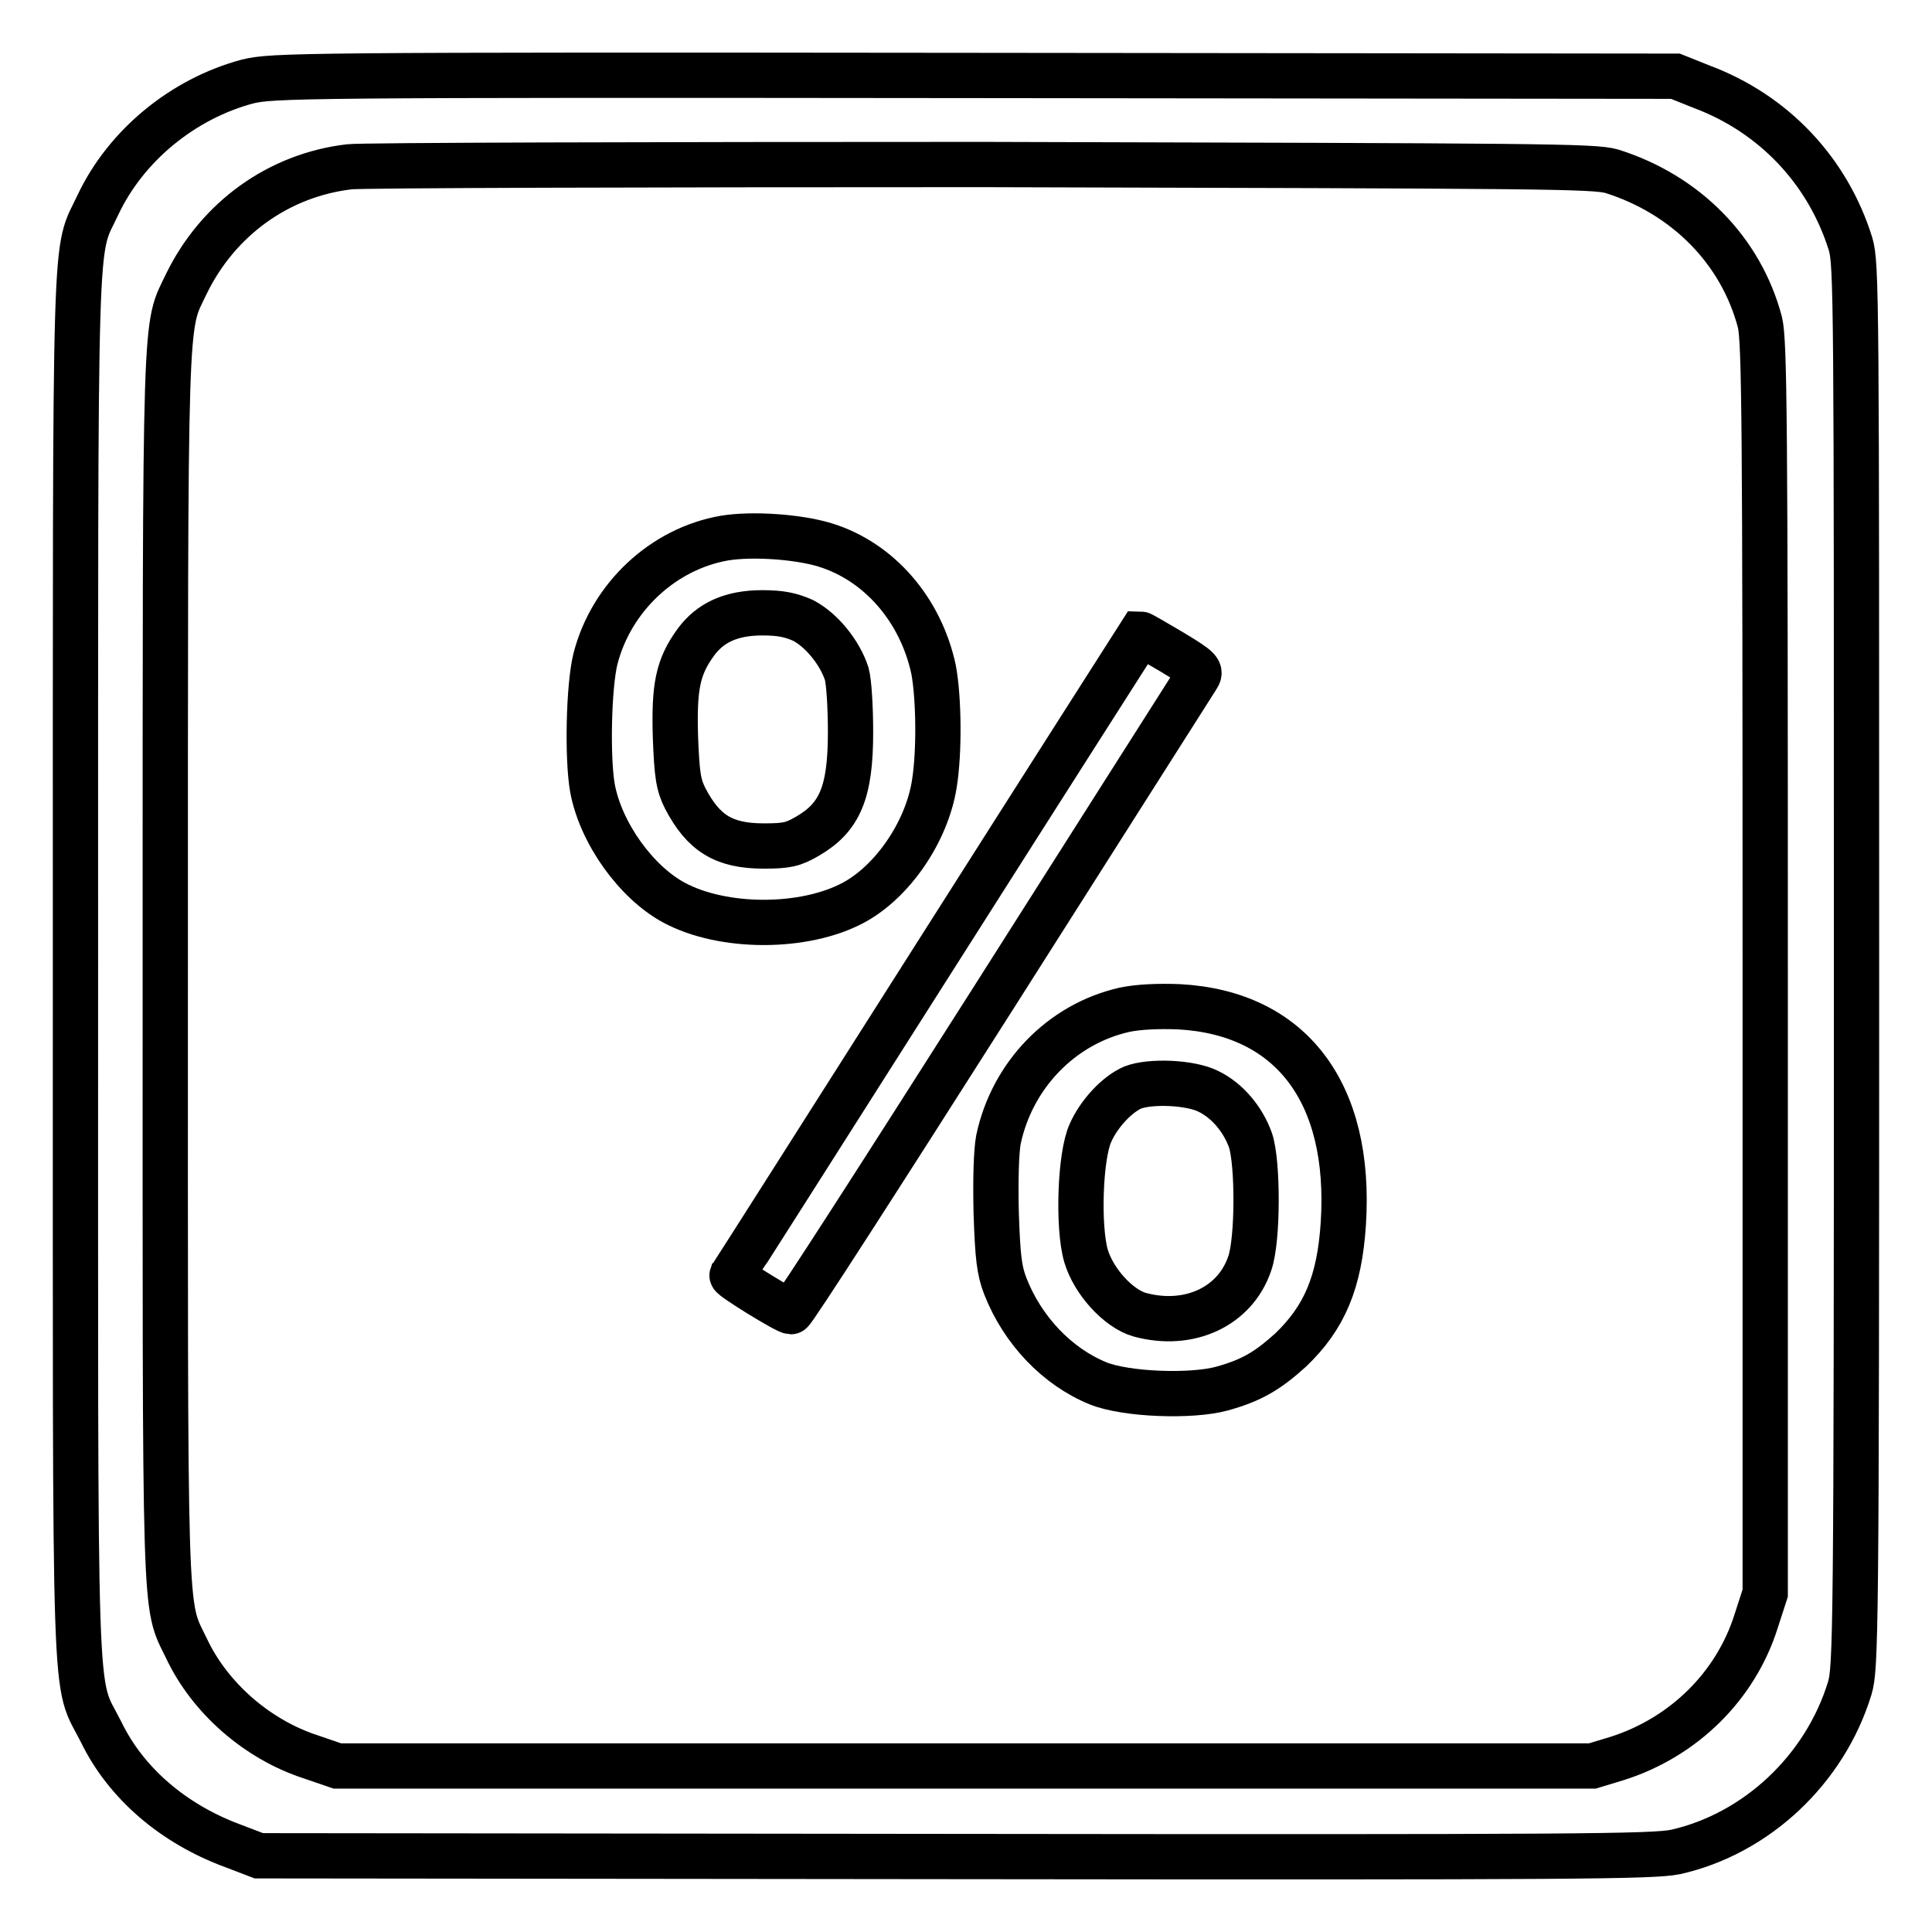
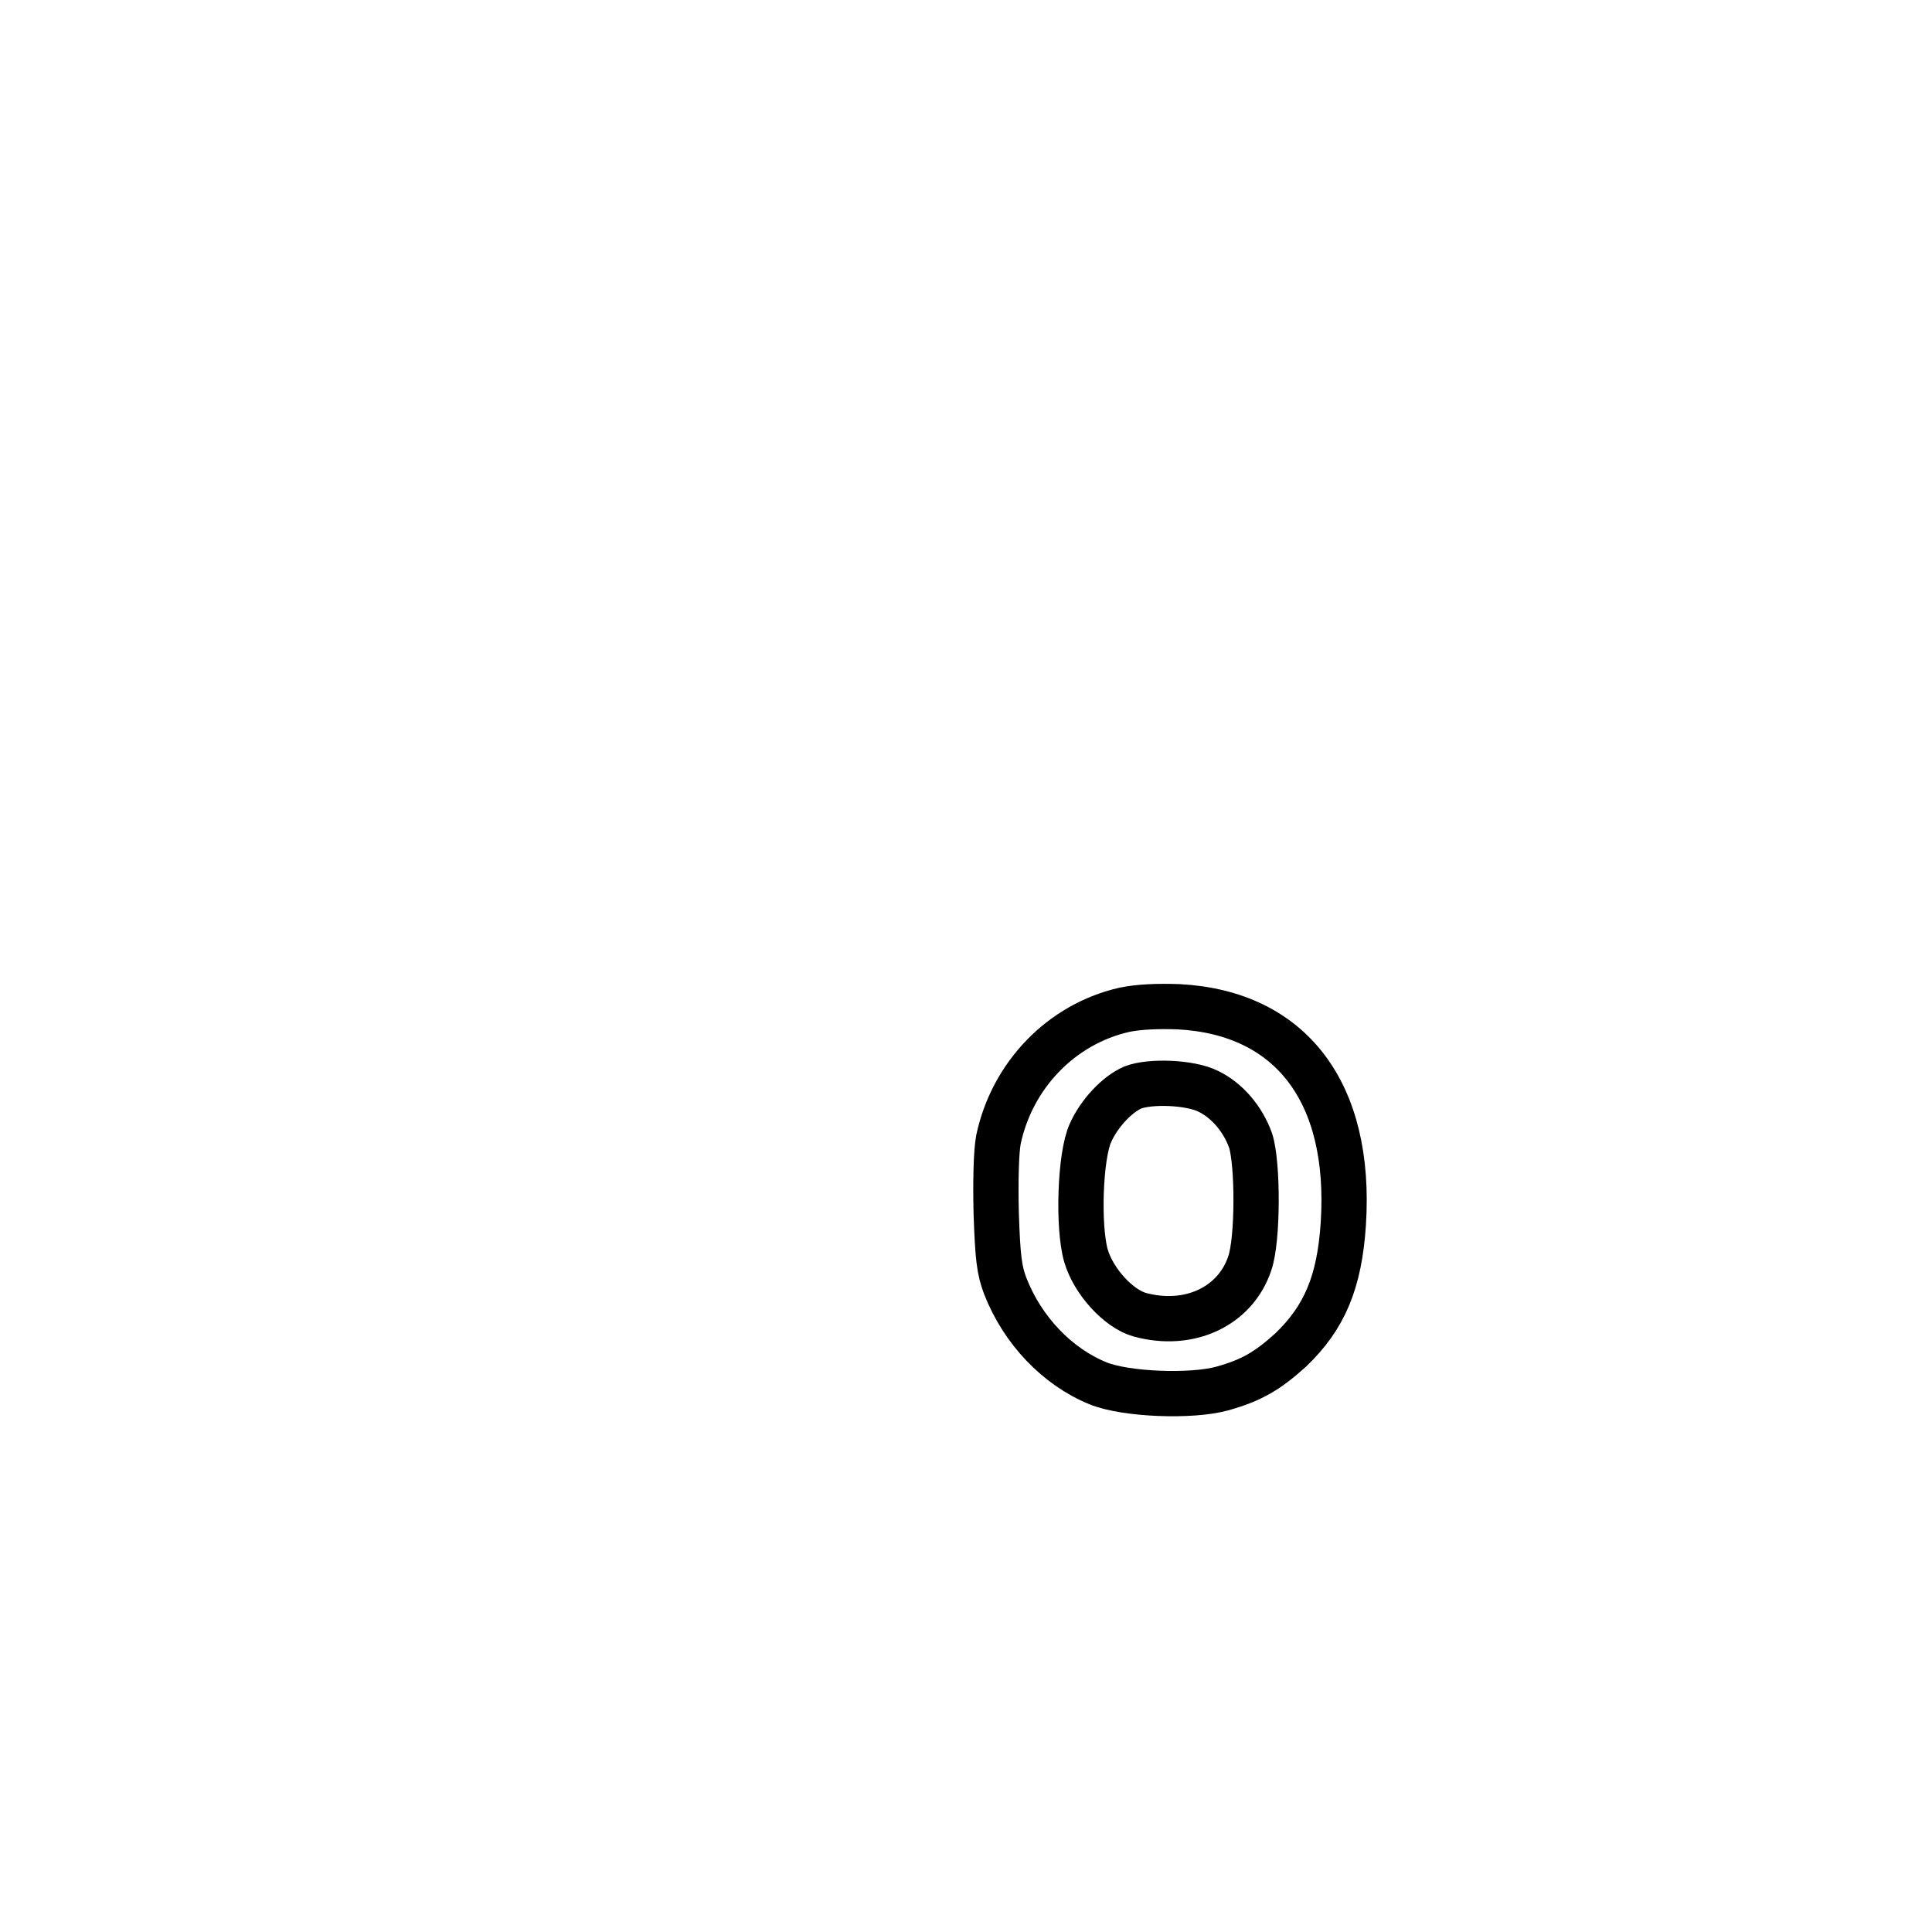
<svg xmlns="http://www.w3.org/2000/svg" version="1.1" x="0px" y="0px" viewBox="0 0 256 256" enable-background="new 0 0 256 256" xml:space="preserve">
  <g>
    <g>
      <g>
-         <path stroke-width="6" fill-opacity="0" stroke="#000000" d="M32.8,10.8c-8.6,2.3-16.1,8.5-19.8,16.3C9.8,34,10,26.5,10,128c0,102.4-0.3,94.1,3.4,101.5c3.3,6.8,9.6,12.2,17.5,15.1l3.4,1.3l92.1,0.1c83.2,0.1,92.5,0,95.6-0.6c10.7-2.4,19.8-10.9,23.1-21.7c0.8-2.7,0.9-6.9,0.9-95.7c0-88.8,0-93-0.8-95.7c-3-9.6-10.1-17.2-19.7-20.8l-3.5-1.4L129.1,10C39.5,9.9,36.1,10,32.8,10.8z M213.6,22.7c9.8,3.1,17.1,10.5,19.6,20c0.6,2.5,0.7,12.5,0.7,85.6v82.8l-1.2,3.7c-2.7,8.6-9.6,15.4-18.4,18.2l-3.3,1h-83.2H44.7l-3.5-1.2c-7.1-2.3-13.4-7.8-16.5-14.4c-3-6.2-2.8-1.7-2.8-90.5c0-88.8-0.1-84.2,2.8-90.3c4.2-8.6,12.2-14.4,21.6-15.5c1.7-0.2,39.5-0.3,84-0.3C204.5,22,211.2,22,213.6,22.7z" />
-         <path stroke-width="6" fill-opacity="0" stroke="#000000" d="M96,71.3c-8.1,1.4-15,7.8-17.1,16c-0.9,3.6-1.1,13.1-0.4,17.1c1.1,6,5.8,12.5,10.8,15.2c6.5,3.5,17.3,3.5,23.8,0c5.2-2.8,9.7-9.4,10.7-15.7c0.7-4.3,0.6-11.5-0.1-15.2c-1.7-7.9-7.2-14.3-14.4-16.5C105.7,71.1,99.6,70.7,96,71.3z M106.4,82.2c2.5,1.3,4.9,4.3,5.8,7.1c0.3,1.1,0.5,4.5,0.5,7.7c0,8-1.4,11.3-5.7,13.8c-1.9,1.1-2.7,1.3-5.8,1.3c-5.3,0-8-1.7-10.4-6.3c-0.9-1.8-1.1-3-1.3-8.1c-0.2-6.7,0.3-9.3,2.7-12.6c1.9-2.6,4.7-3.9,8.8-3.9C103.5,81.2,104.8,81.5,106.4,82.2z" />
-         <path stroke-width="6" fill-opacity="0" stroke="#000000" d="M124.1,126.4c-14.8,23.3-27,42.5-27.1,42.6c-0.1,0.3,7.2,4.8,7.8,4.8c0.3,0,12.3-18.7,26.8-41.5c14.5-22.8,26.6-41.9,27-42.5c0.6-0.9,0.5-1.1-3.3-3.4c-2.2-1.3-4.1-2.4-4.2-2.4C151.1,84,138.9,103.1,124.1,126.4z" />
        <path stroke-width="6" fill-opacity="0" stroke="#000000" d="M149,133.8c-8.4,1.9-14.9,8.7-16.7,17.2c-0.3,1.6-0.4,5.4-0.3,9.7c0.2,5.9,0.4,7.6,1.2,9.7c2.3,5.9,6.9,10.7,12.3,12.9c3.7,1.5,12.4,1.8,16.4,0.7c4-1.1,6.1-2.4,9.1-5.1c4.5-4.3,6.5-9,7-16.8c1.1-17.3-6.9-27.9-21.8-28.7C153.5,133.3,150.9,133.4,149,133.8z M160.1,144.6c2.5,1.2,4.6,3.7,5.6,6.5c1,3,1,13.2-0.1,16.3c-1.9,5.7-8,8.6-14.6,6.8c-2.8-0.8-6.1-4.4-7.1-7.8c-1.1-3.8-0.8-13.3,0.6-16.3c1.1-2.5,3.5-5.1,5.6-6C152.4,143.2,157.7,143.4,160.1,144.6z" />
      </g>
    </g>
  </g>
</svg>